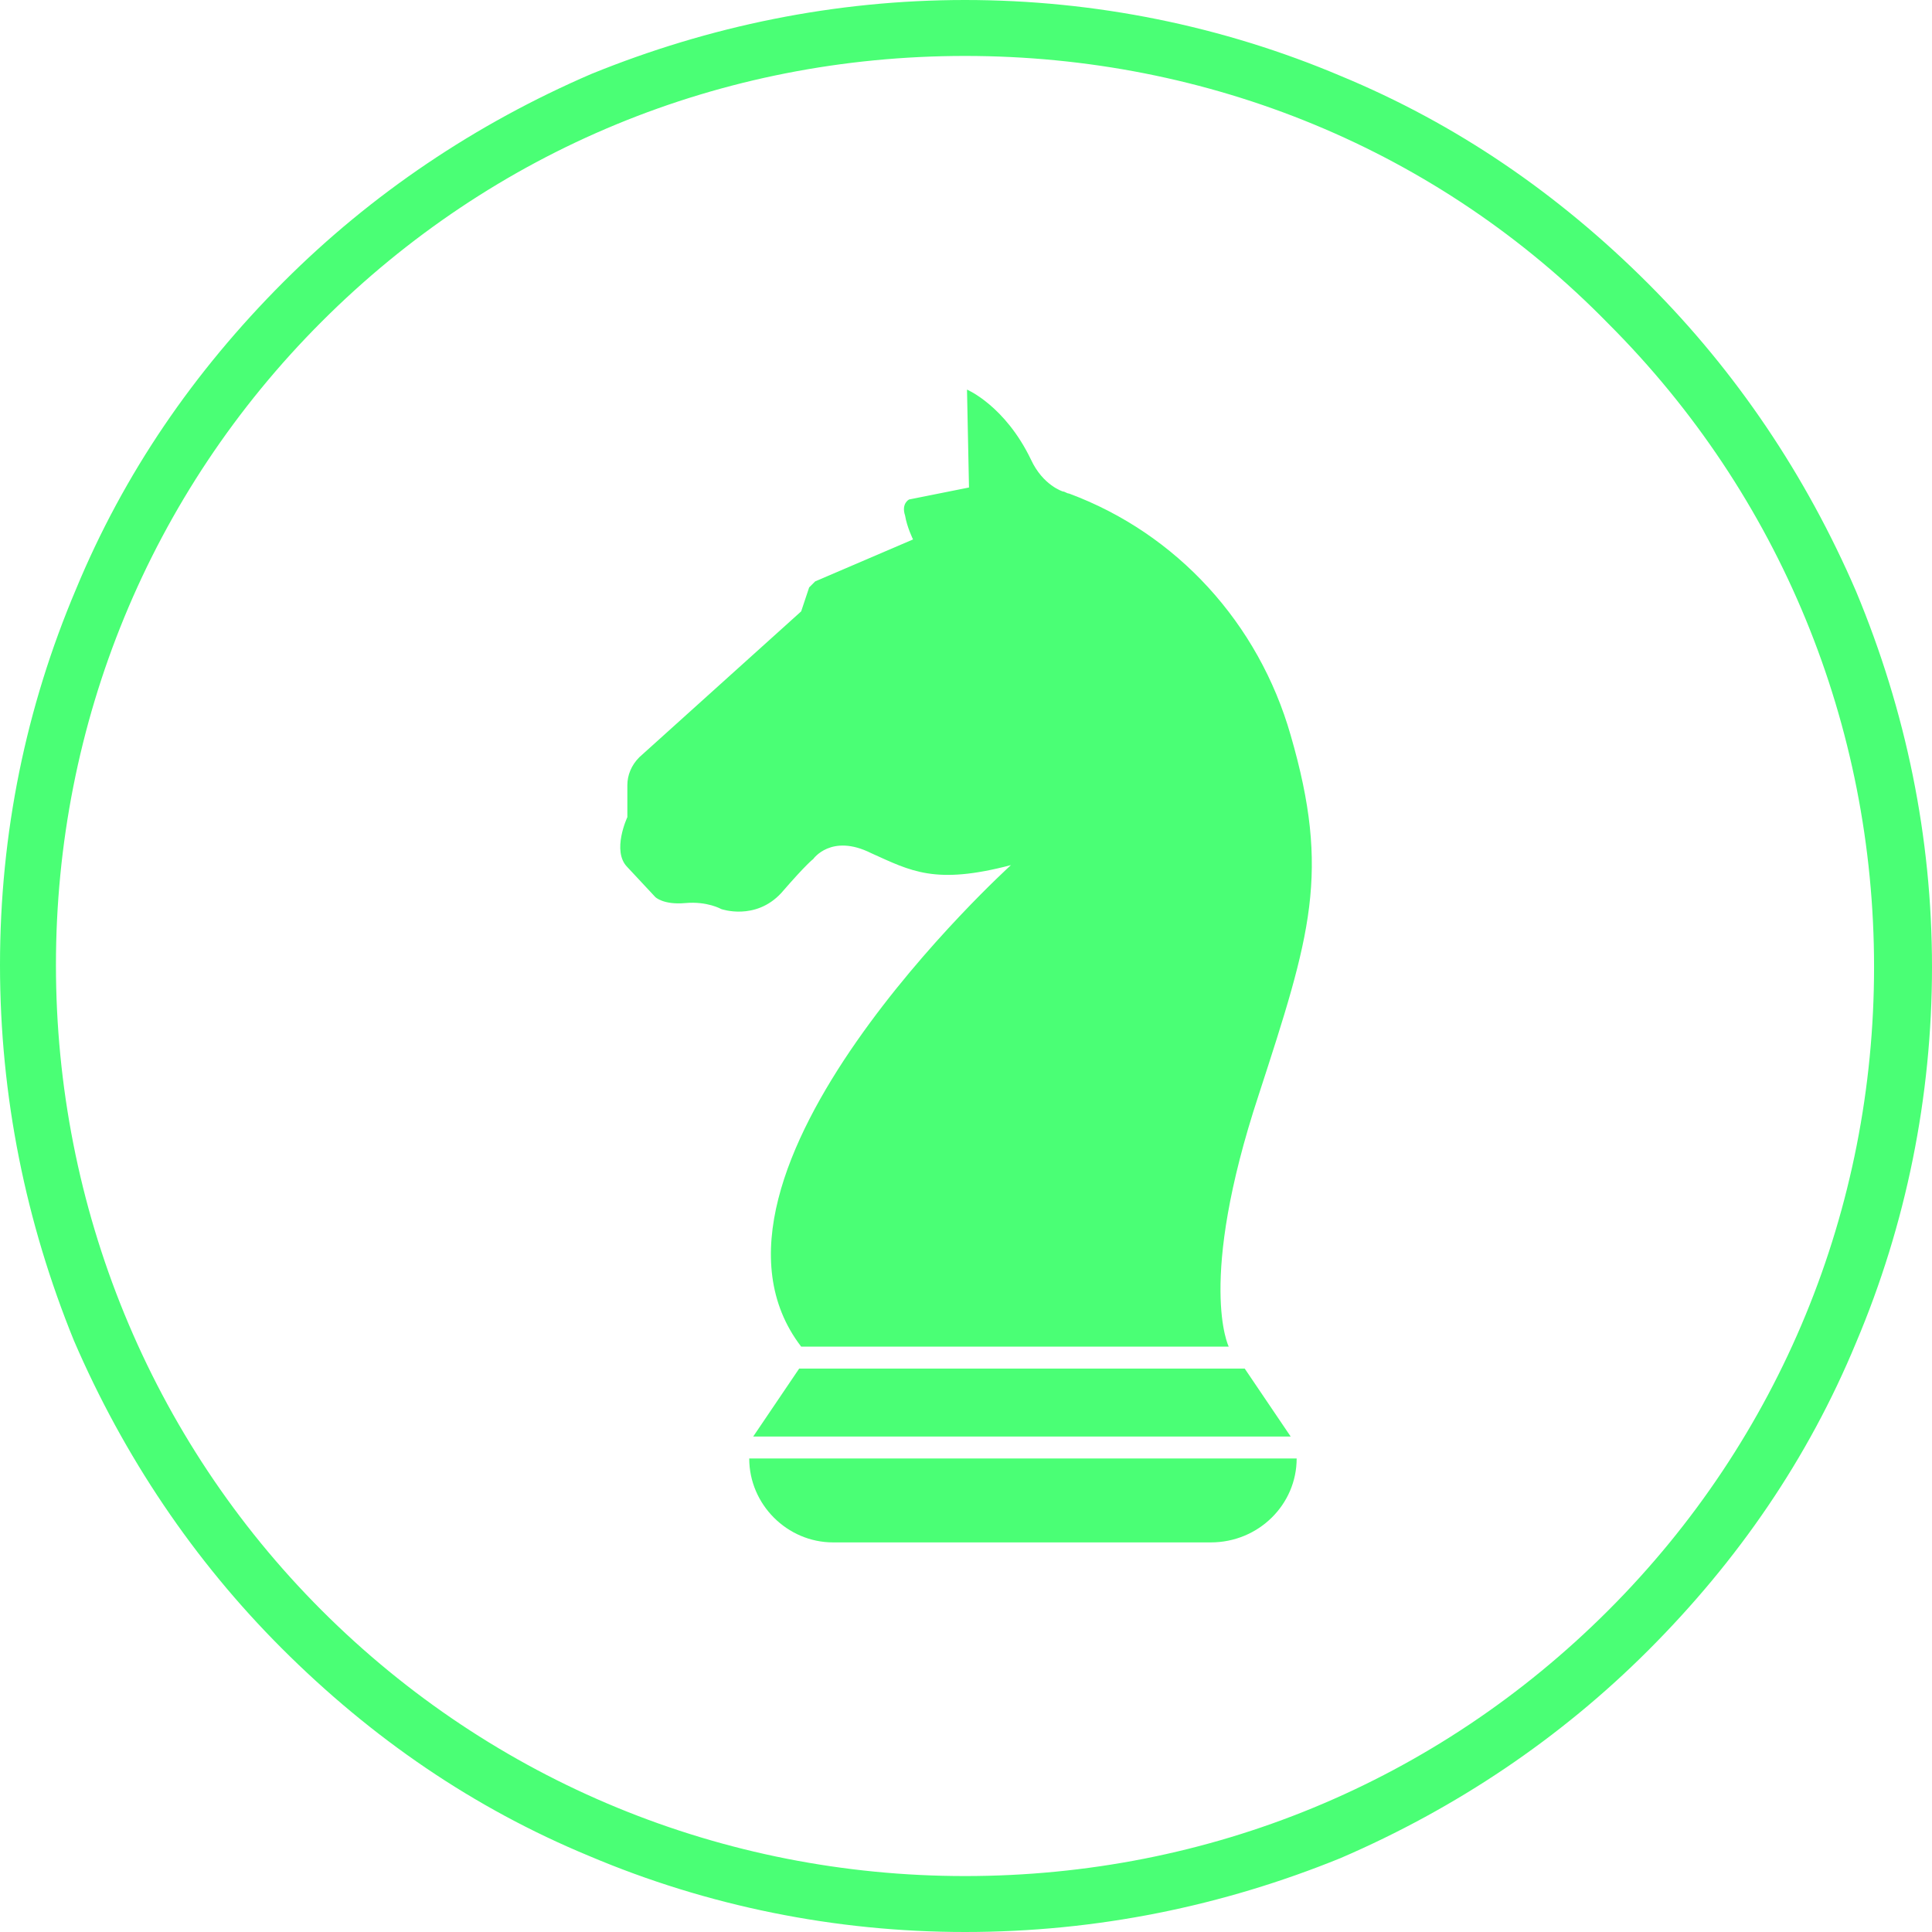
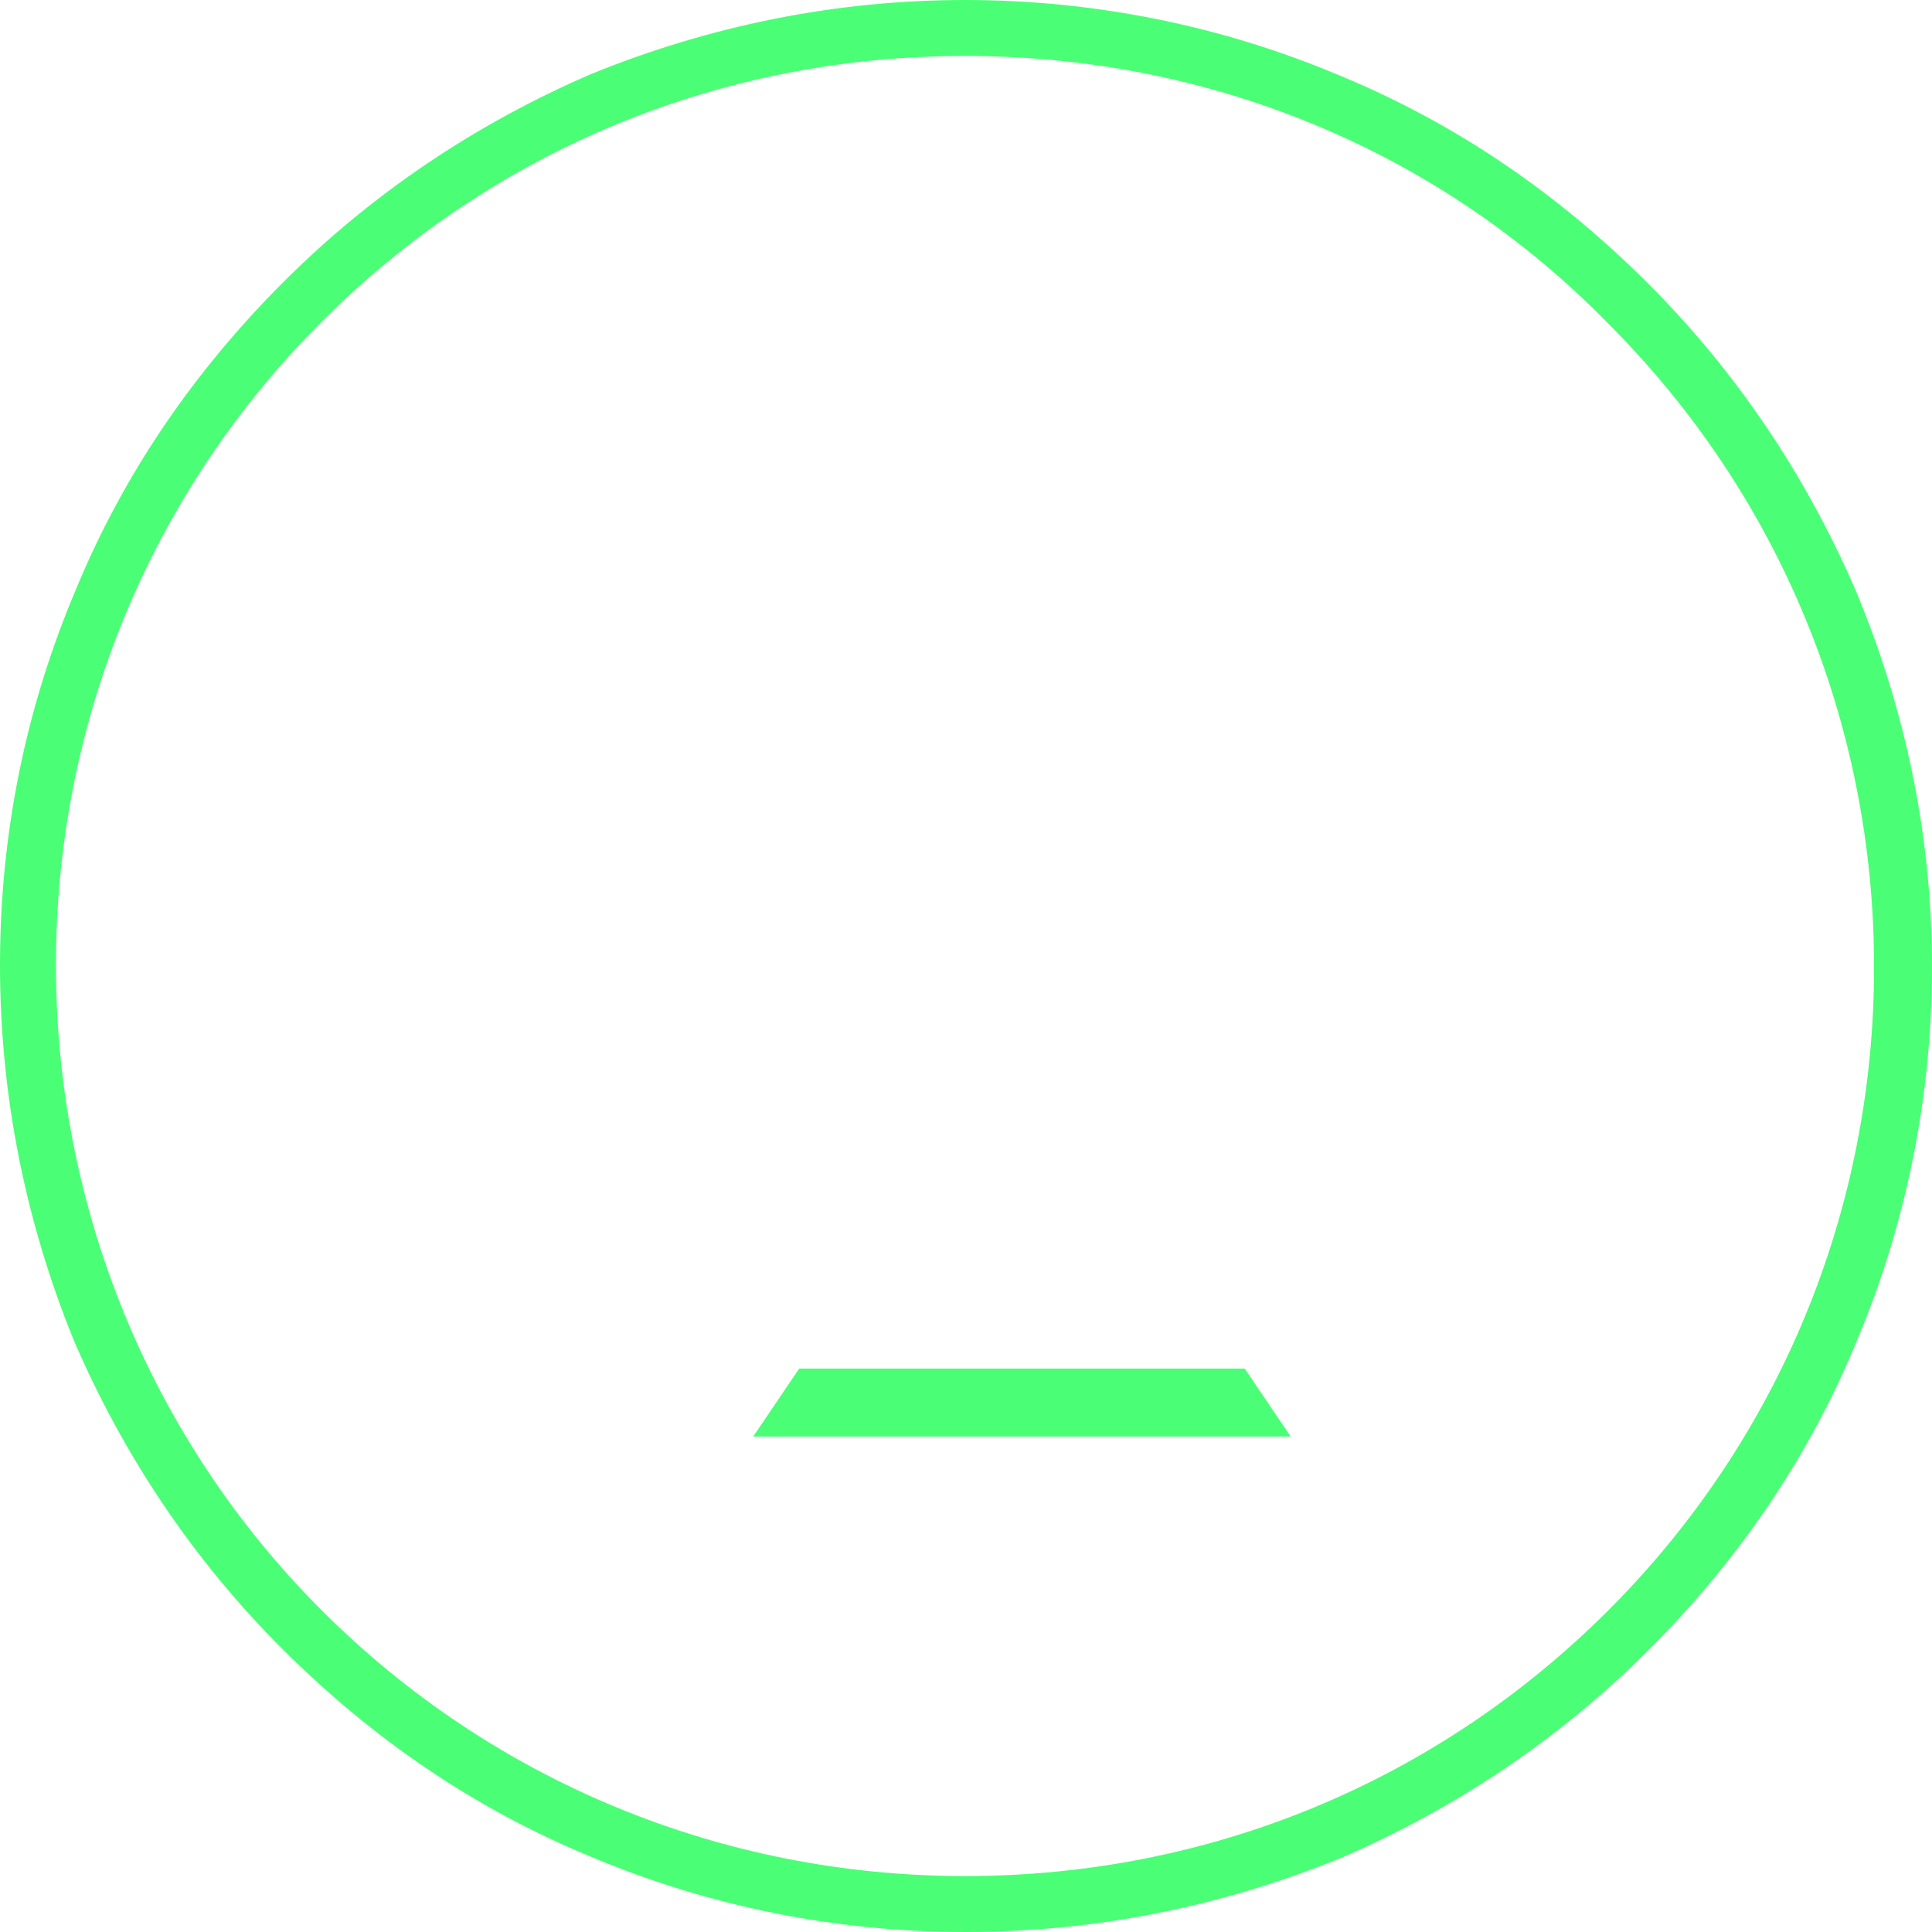
<svg xmlns="http://www.w3.org/2000/svg" version="1.1" id="Layer_1" x="0px" y="0px" viewBox="0 0 96.7 96.7" style="enable-background:new 0 0 96.7 96.7;" xml:space="preserve">
  <style type="text/css">
	.st0{fill:#4AFF75;}
</style>
  <g>
    <g>
      <g>
        <path class="st0" d="M48.3,96.7c-6.5,0-12.9-1.3-18.8-3.8c-5.8-2.4-10.9-5.9-15.4-10.4c-4.4-4.4-7.9-9.6-10.4-15.4     C1.3,61.2,0,54.9,0,48.3s1.3-12.9,3.8-18.8c2.4-5.8,5.9-10.9,10.4-15.4c4.4-4.4,9.6-7.9,15.4-10.4C35.5,1.3,41.8,0,48.3,0     s12.9,1.3,18.8,3.8C72.9,6.2,78,9.7,82.5,14.2c4.4,4.4,7.9,9.6,10.4,15.4c2.5,6,3.8,12.3,3.8,18.8s-1.3,12.9-3.8,18.8     C90.5,73,87,78.1,82.5,82.6C78.1,87,72.9,90.5,67.1,93C61.2,95.4,54.9,96.7,48.3,96.7z M48.3,2.8c-12.2,0-23.6,4.7-32.2,13.3     S2.8,36.2,2.8,48.3S7.5,72,16.1,80.6s20.1,13.3,32.2,13.3c12.2,0,23.6-4.7,32.2-13.3s13.3-20.1,13.3-32.2s-4.7-23.6-13.3-32.2     C72,7.5,60.5,2.8,48.3,2.8z" />
      </g>
    </g>
    <g>
      <g>
-         <path class="st0" d="M45.7,27l-4.9,2.1c-0.1,0.1-0.2,0.2-0.3,0.3l-0.4,1.2L32,37.9c-0.4,0.4-0.6,0.9-0.6,1.4v1.6     c0,0-0.8,1.7,0,2.5l1.4,1.5c0,0,0.4,0.4,1.5,0.3s1.8,0.3,1.8,0.3s1.7,0.6,3-0.8c1.3-1.5,1.6-1.7,1.6-1.7s0.9-1.3,2.9-0.3     c2,0.9,3.2,1.6,7,0.6c0,0-17.1,15.5-10.5,24.1h21.4c0,0-1.6-3.2,1.5-12.6c2.6-8,3.6-11.1,1.6-18c-1.6-5.6-5.7-10.1-11.1-12.1     c-0.1,0-0.2-0.1-0.3-0.1c0,0-1-0.3-1.6-1.6c-1.3-2.7-3.2-3.5-3.2-3.5l0.1,4.9l-3,0.6c0,0-0.4,0.2-0.2,0.8     C45.4,26.4,45.7,27,45.7,27z" />
-       </g>
+         </g>
      <g>
        <polygon class="st0" points="64.6,71.9 37.7,71.9 40,68.5 62.3,68.5    " />
      </g>
      <g>
-         <path class="st0" d="M60.6,77.2H41.7c-2.3,0-4.2-1.9-4.2-4.2l0,0h27.4l0,0C64.9,75.3,63,77.2,60.6,77.2z" />
-       </g>
+         </g>
    </g>
  </g>
</svg>